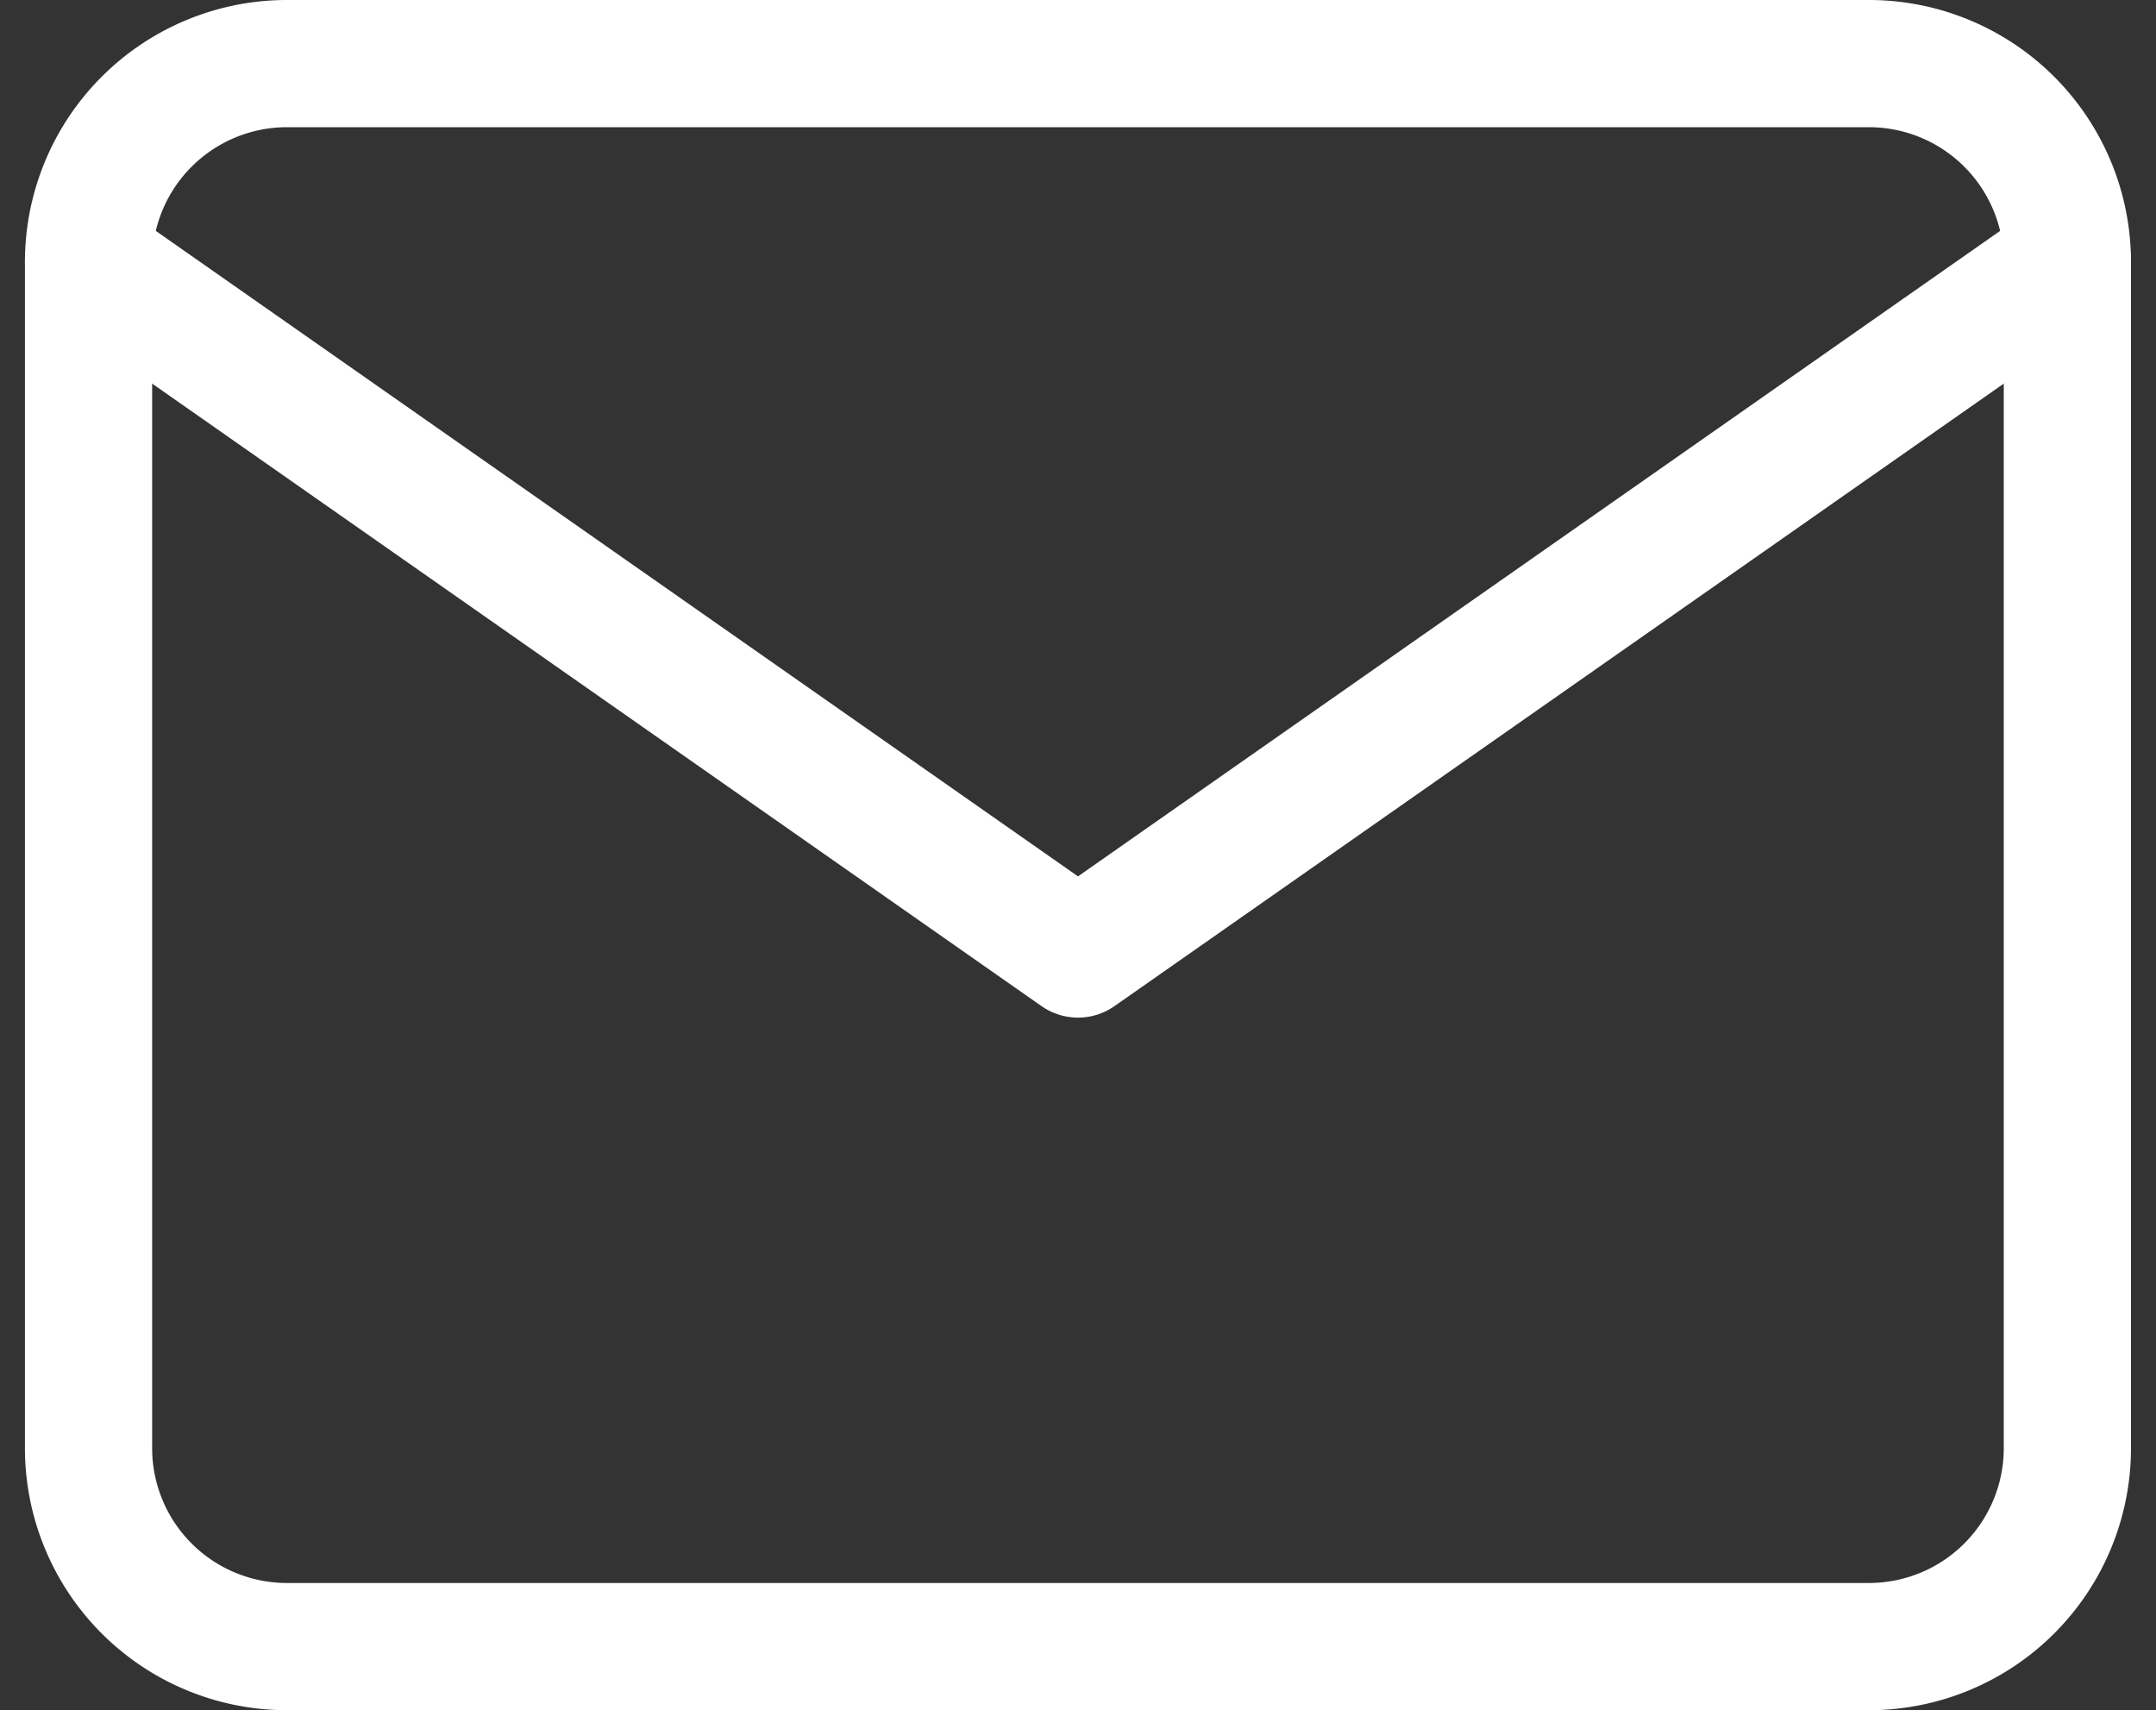
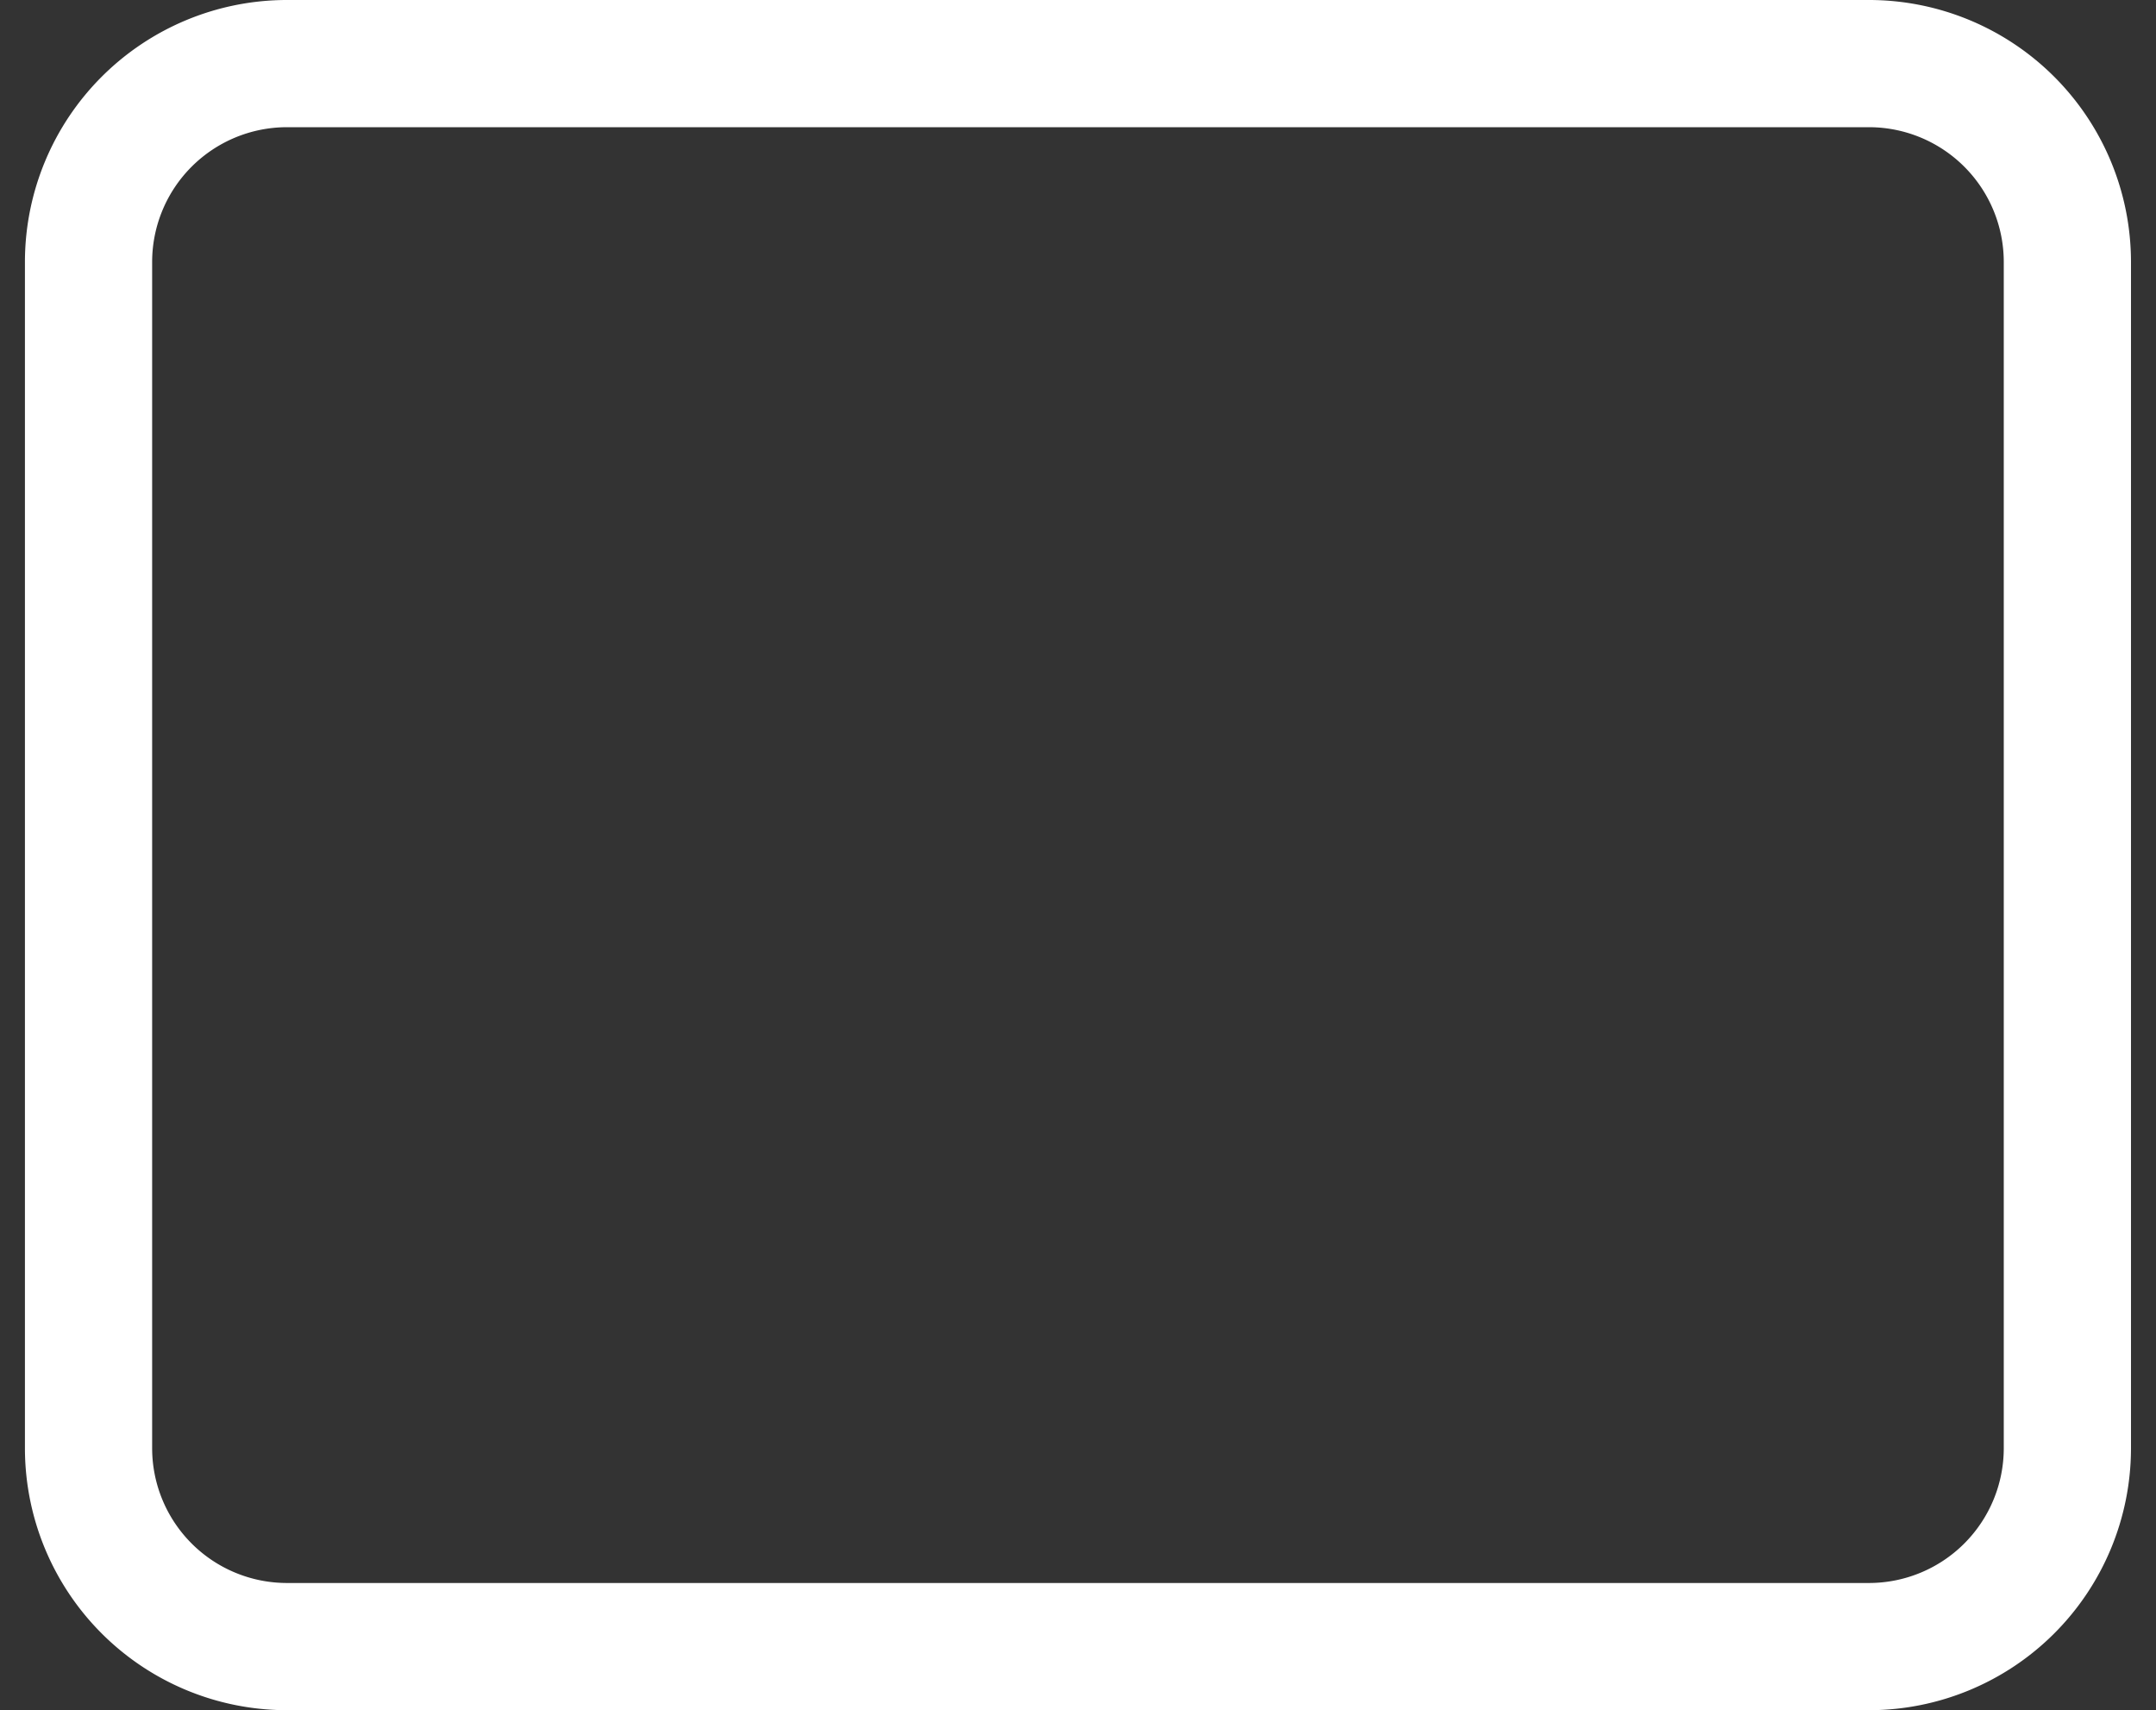
<svg xmlns="http://www.w3.org/2000/svg" width="25.422" height="20.167" viewBox="0 0 25.422 20.167">
  <rect x="0" y="0" width="25.422" height="20.167" fill="#333333" stroke="none" />
  <g id="Icon_feather-mail" data-name="Icon feather-mail" transform="translate(1.044 0.75)">
    <path id="パス_90" data-name="パス 90" d="M5.333,6H24a2.34,2.34,0,0,1,2.333,2.333v14A2.34,2.34,0,0,1,24,24.667H5.333A2.34,2.34,0,0,1,3,22.333v-14A2.34,2.34,0,0,1,5.333,6Z" transform="translate(-3 -6)" fill="none" stroke="#fff" stroke-linecap="round" stroke-linejoin="round" stroke-width="1.5" />
-     <path id="パス_91" data-name="パス 91" d="M26.333,9,14.667,17.167,3,9" transform="translate(-3 -6.667)" fill="none" stroke="#fff" stroke-linecap="round" stroke-linejoin="round" stroke-width="1.5" />
  </g>
</svg>